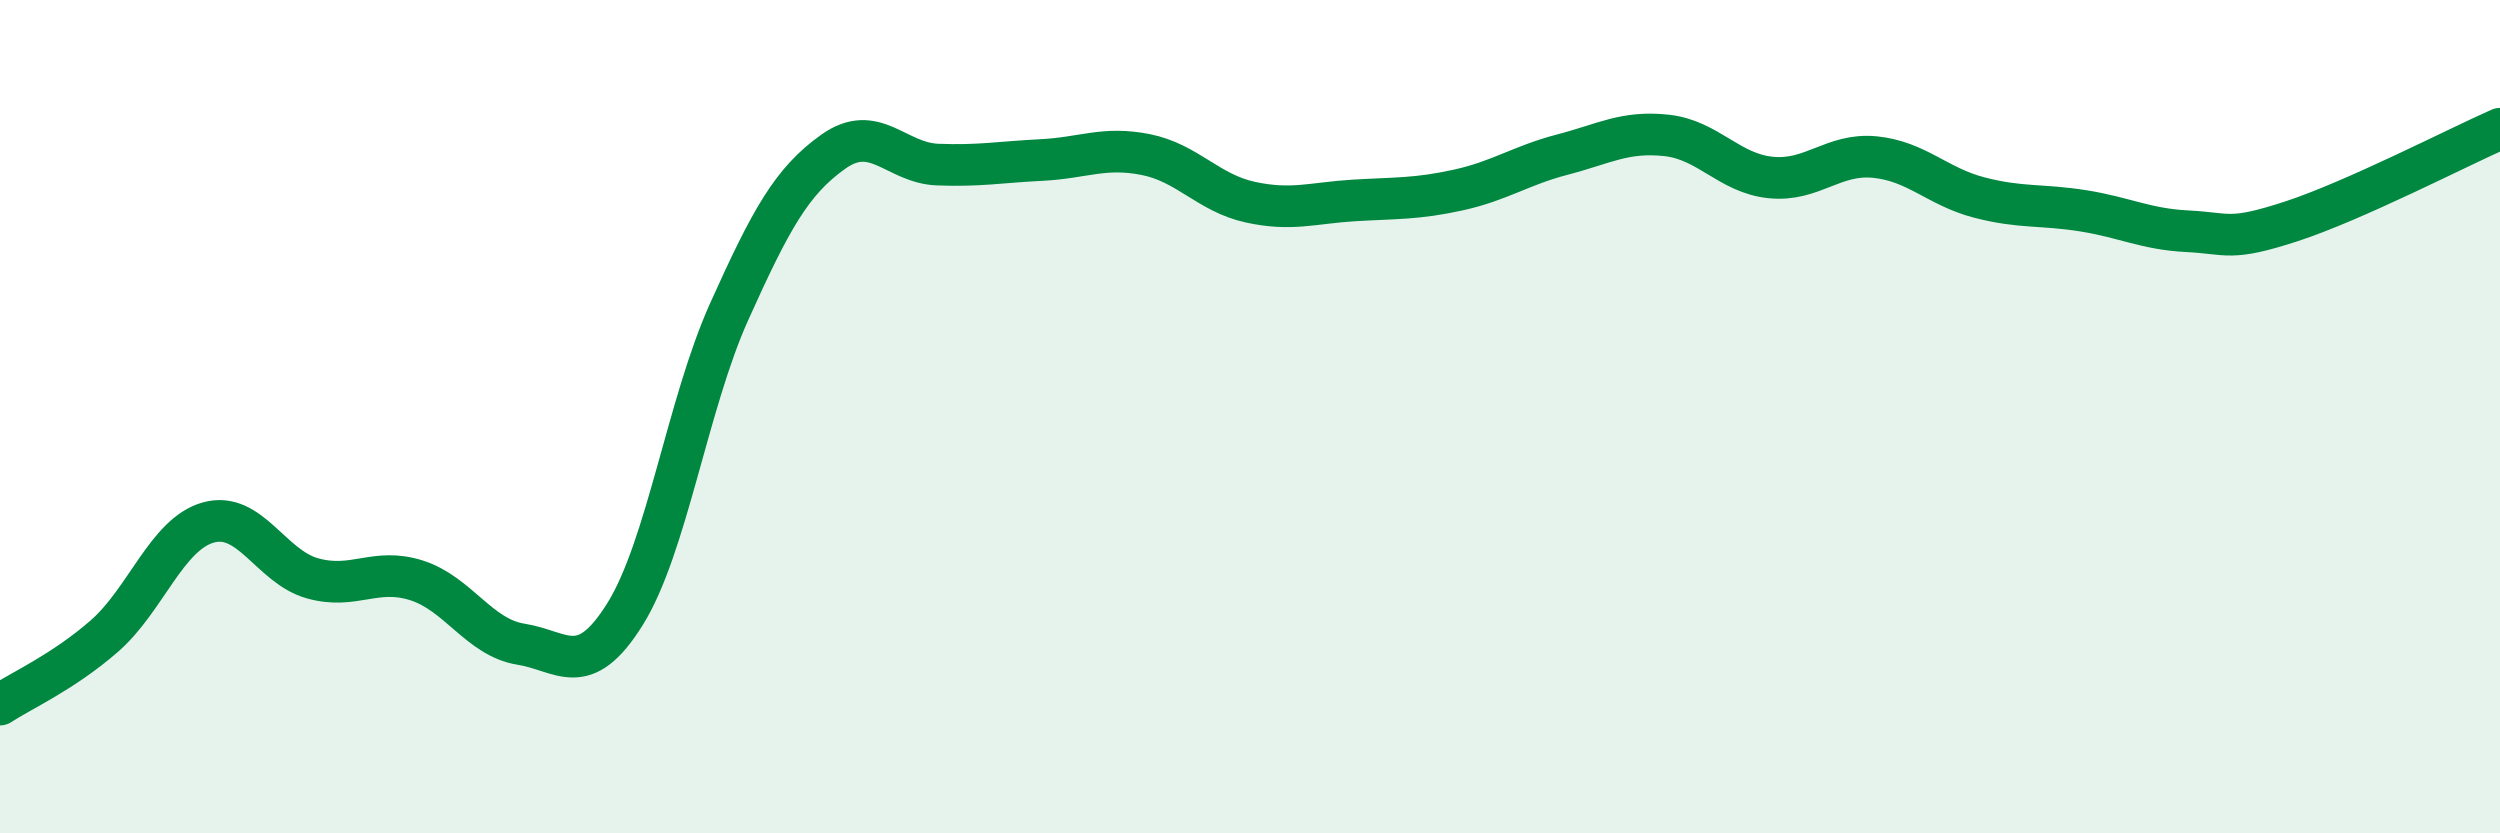
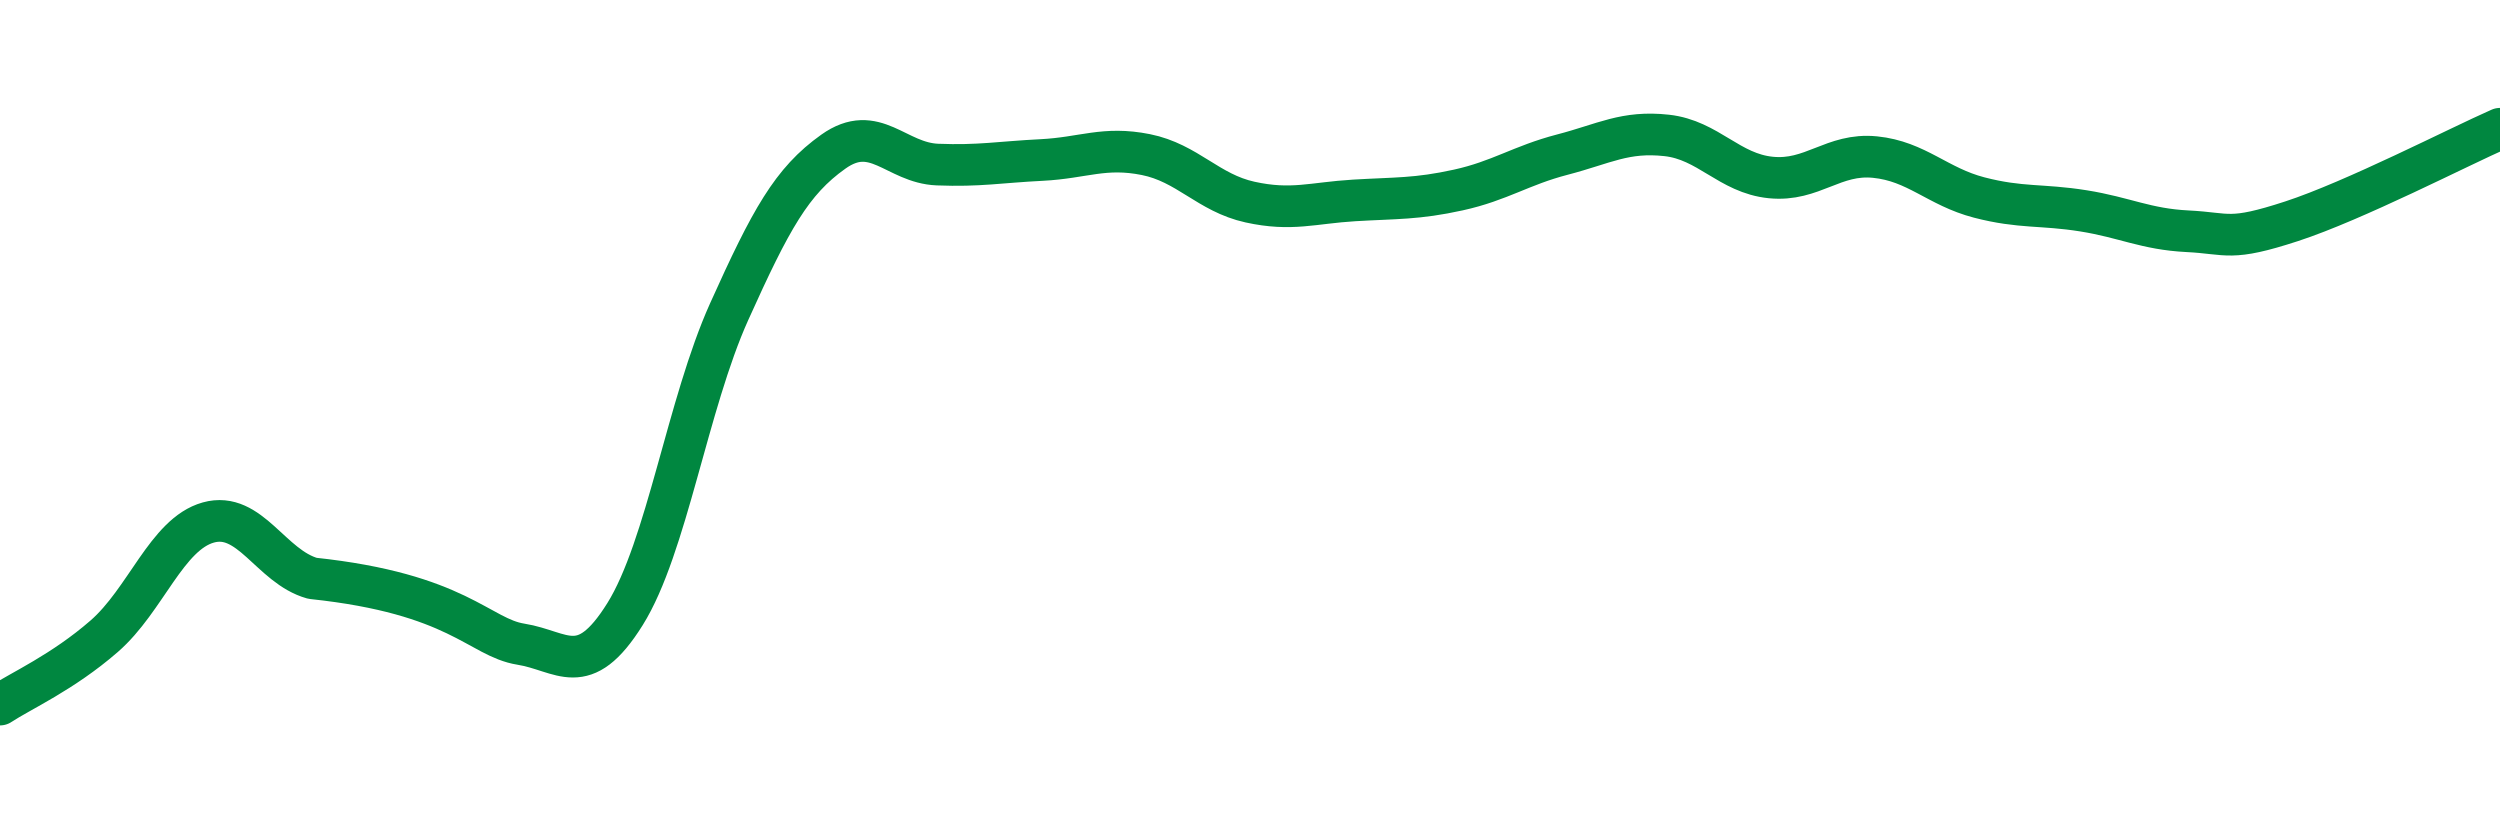
<svg xmlns="http://www.w3.org/2000/svg" width="60" height="20" viewBox="0 0 60 20">
-   <path d="M 0,16.91 C 0.5,16.58 1.5,16.14 2.5,15.27 C 3.5,14.4 4,12.82 5,12.54 C 6,12.26 6.5,13.6 7.5,13.88 C 8.5,14.16 9,13.61 10,13.93 C 11,14.25 11.5,15.3 12.5,15.46 C 13.5,15.62 14,16.34 15,14.74 C 16,13.14 16.5,9.7 17.5,7.48 C 18.5,5.26 19,4.35 20,3.64 C 21,2.93 21.5,3.91 22.5,3.95 C 23.5,3.99 24,3.89 25,3.84 C 26,3.79 26.5,3.51 27.5,3.71 C 28.5,3.91 29,4.63 30,4.85 C 31,5.07 31.5,4.87 32.5,4.81 C 33.5,4.75 34,4.78 35,4.56 C 36,4.34 36.5,3.97 37.5,3.71 C 38.5,3.45 39,3.14 40,3.25 C 41,3.36 41.5,4.16 42.5,4.26 C 43.5,4.36 44,3.67 45,3.77 C 46,3.87 46.5,4.48 47.5,4.74 C 48.5,5 49,4.9 50,5.06 C 51,5.22 51.5,5.5 52.5,5.55 C 53.5,5.6 53.5,5.8 55,5.31 C 56.5,4.82 59,3.53 60,3.09L60 20L0 20Z" fill="#008740" opacity="0.1" stroke-linecap="round" stroke-linejoin="round" />
-   <path d="M 0,16.91 C 0.5,16.58 1.5,16.14 2.5,15.27 C 3.5,14.4 4,12.82 5,12.54 C 6,12.26 6.5,13.6 7.5,13.88 C 8.5,14.16 9,13.61 10,13.93 C 11,14.25 11.5,15.3 12.5,15.46 C 13.5,15.62 14,16.34 15,14.74 C 16,13.14 16.5,9.7 17.5,7.48 C 18.5,5.26 19,4.35 20,3.64 C 21,2.93 21.5,3.91 22.5,3.95 C 23.5,3.99 24,3.89 25,3.84 C 26,3.79 26.5,3.51 27.5,3.71 C 28.5,3.91 29,4.63 30,4.85 C 31,5.07 31.5,4.87 32.5,4.81 C 33.5,4.75 34,4.78 35,4.56 C 36,4.34 36.5,3.97 37.5,3.71 C 38.5,3.45 39,3.14 40,3.25 C 41,3.36 41.5,4.16 42.5,4.26 C 43.5,4.36 44,3.67 45,3.77 C 46,3.87 46.5,4.48 47.5,4.74 C 48.5,5 49,4.9 50,5.06 C 51,5.22 51.5,5.5 52.5,5.55 C 53.5,5.6 53.5,5.8 55,5.31 C 56.5,4.82 59,3.53 60,3.09" stroke="#008740" stroke-width="1" fill="none" stroke-linecap="round" stroke-linejoin="round" />
+   <path d="M 0,16.91 C 0.5,16.58 1.5,16.14 2.5,15.27 C 3.5,14.4 4,12.82 5,12.54 C 6,12.26 6.5,13.6 7.5,13.88 C 11,14.25 11.5,15.3 12.5,15.46 C 13.5,15.62 14,16.34 15,14.74 C 16,13.14 16.5,9.7 17.5,7.48 C 18.5,5.26 19,4.35 20,3.64 C 21,2.93 21.5,3.91 22.5,3.95 C 23.5,3.99 24,3.89 25,3.84 C 26,3.79 26.5,3.51 27.5,3.71 C 28.5,3.91 29,4.63 30,4.85 C 31,5.07 31.5,4.87 32.5,4.81 C 33.5,4.75 34,4.78 35,4.56 C 36,4.34 36.5,3.97 37.5,3.71 C 38.5,3.45 39,3.14 40,3.25 C 41,3.36 41.5,4.16 42.5,4.26 C 43.5,4.36 44,3.67 45,3.77 C 46,3.87 46.5,4.48 47.5,4.74 C 48.5,5 49,4.9 50,5.06 C 51,5.22 51.5,5.5 52.5,5.55 C 53.5,5.6 53.5,5.8 55,5.31 C 56.5,4.82 59,3.53 60,3.09" stroke="#008740" stroke-width="1" fill="none" stroke-linecap="round" stroke-linejoin="round" />
</svg>